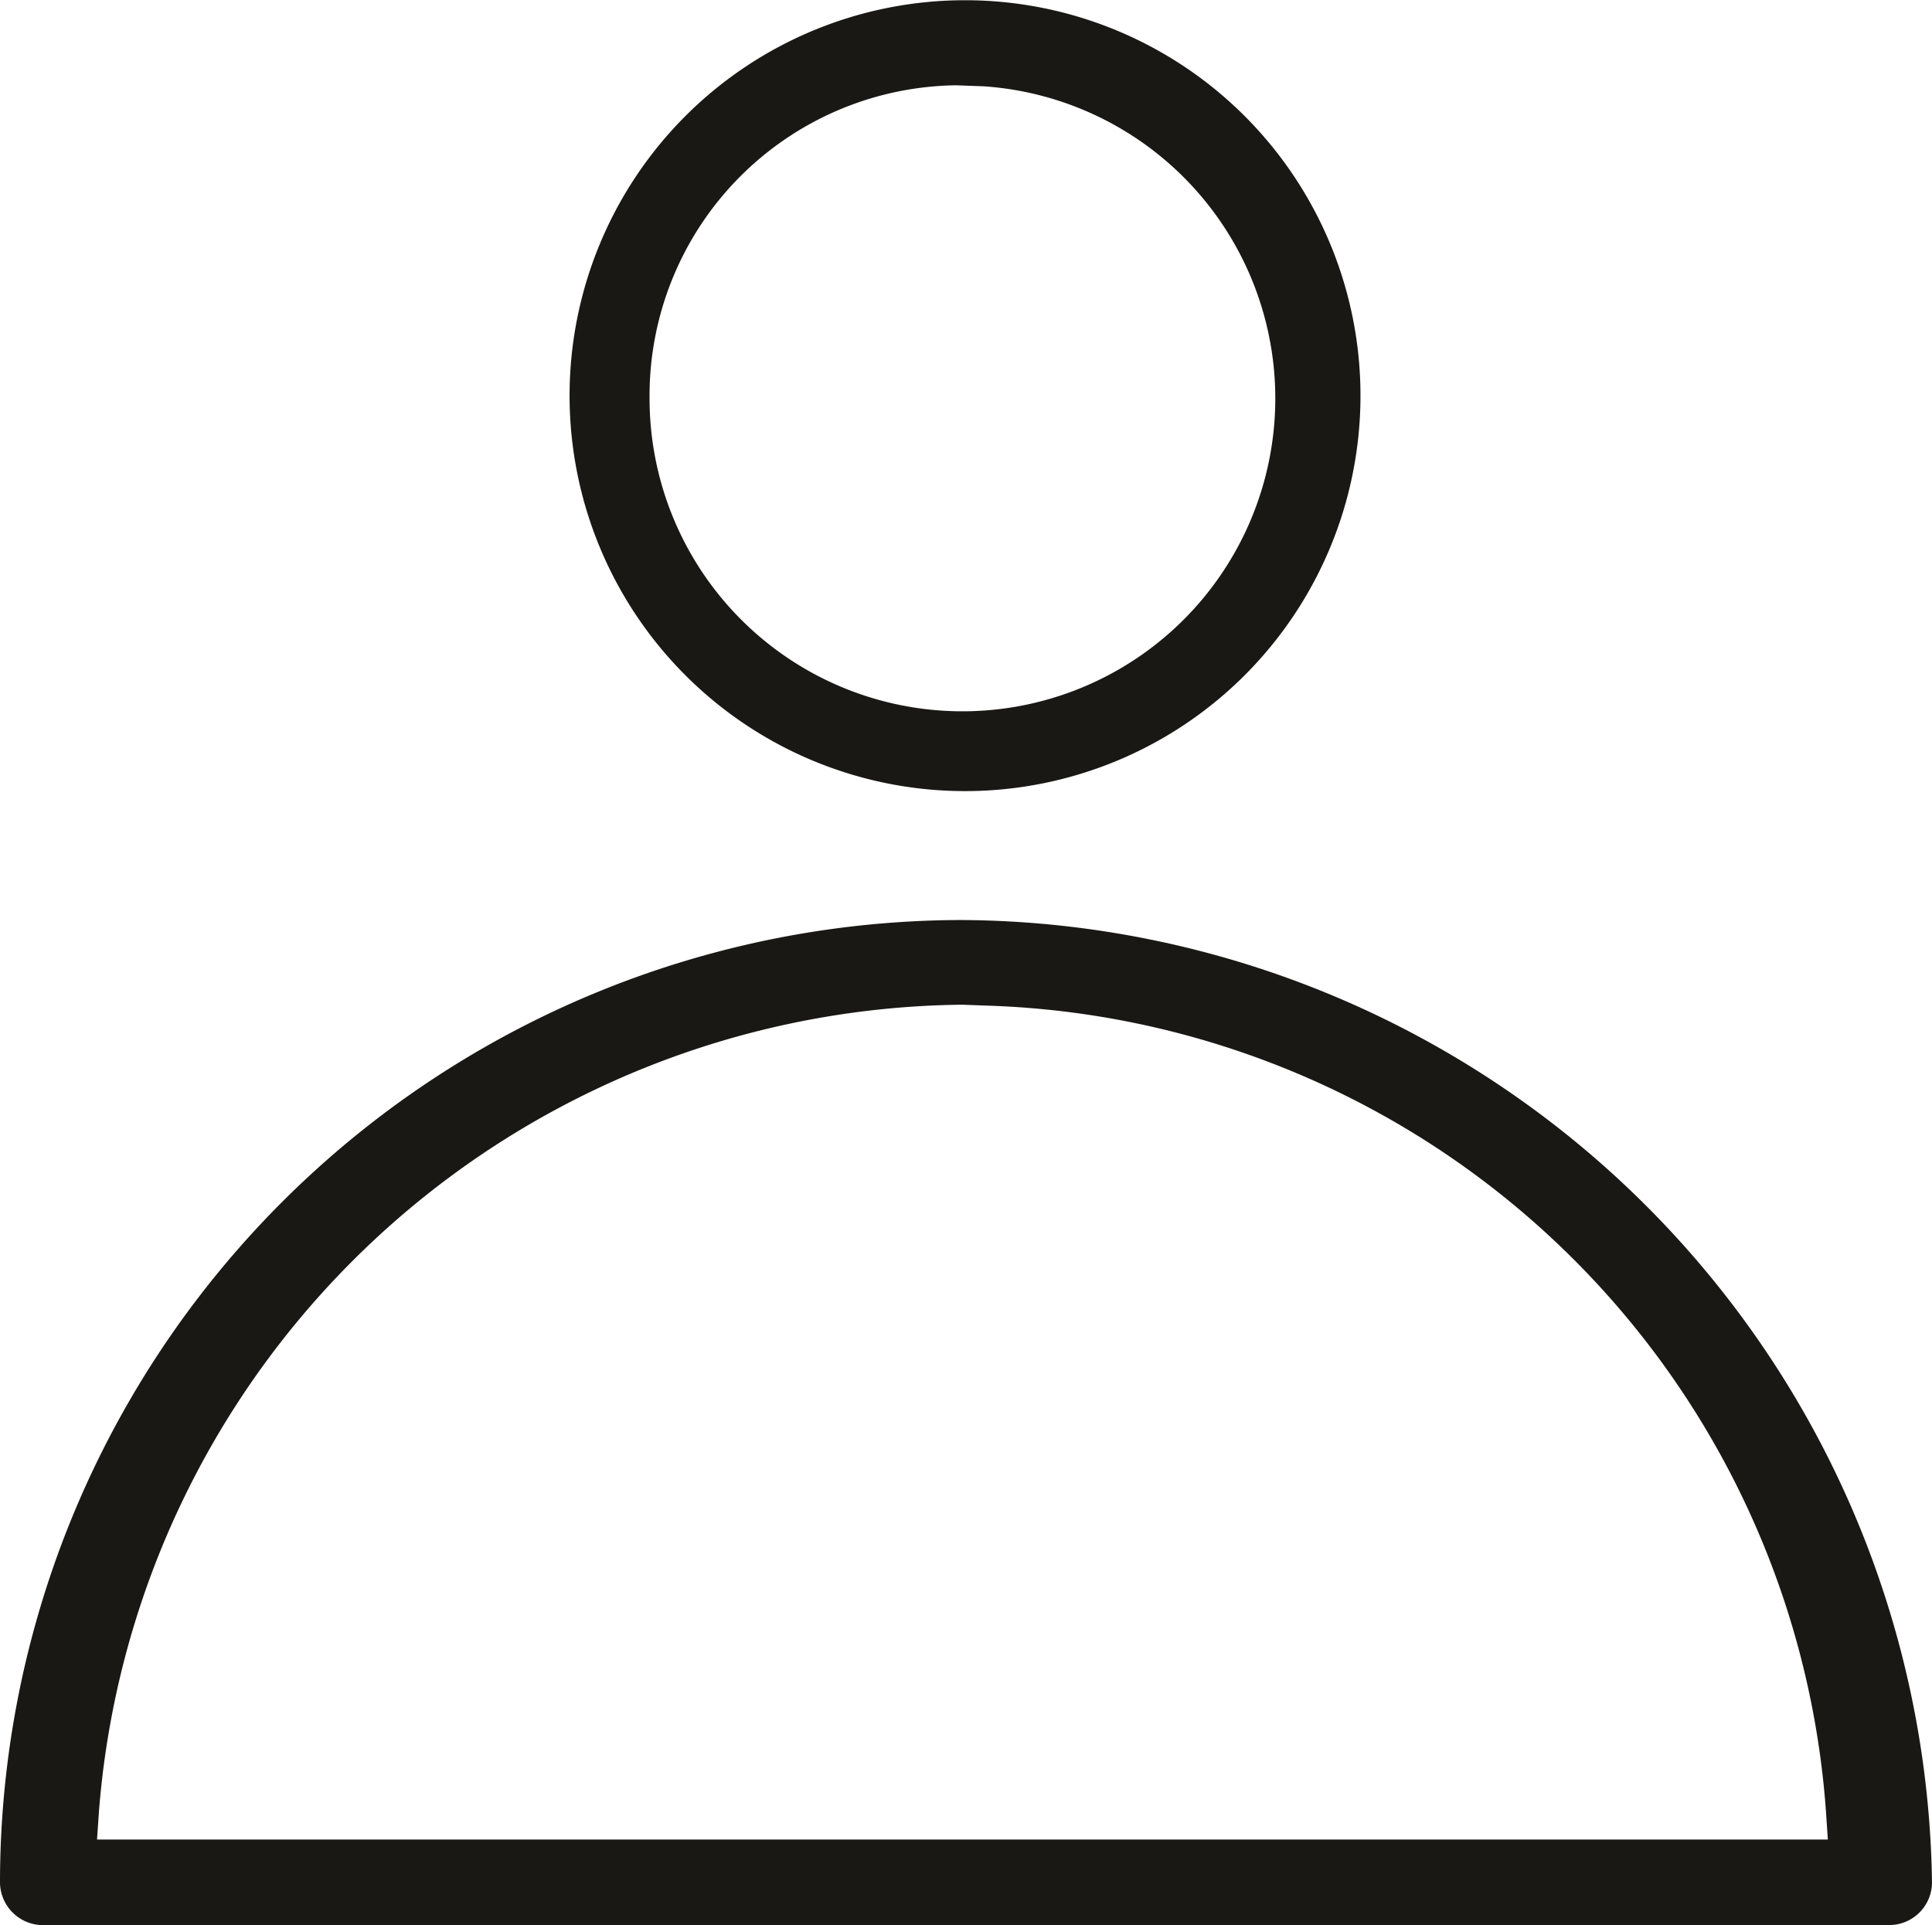
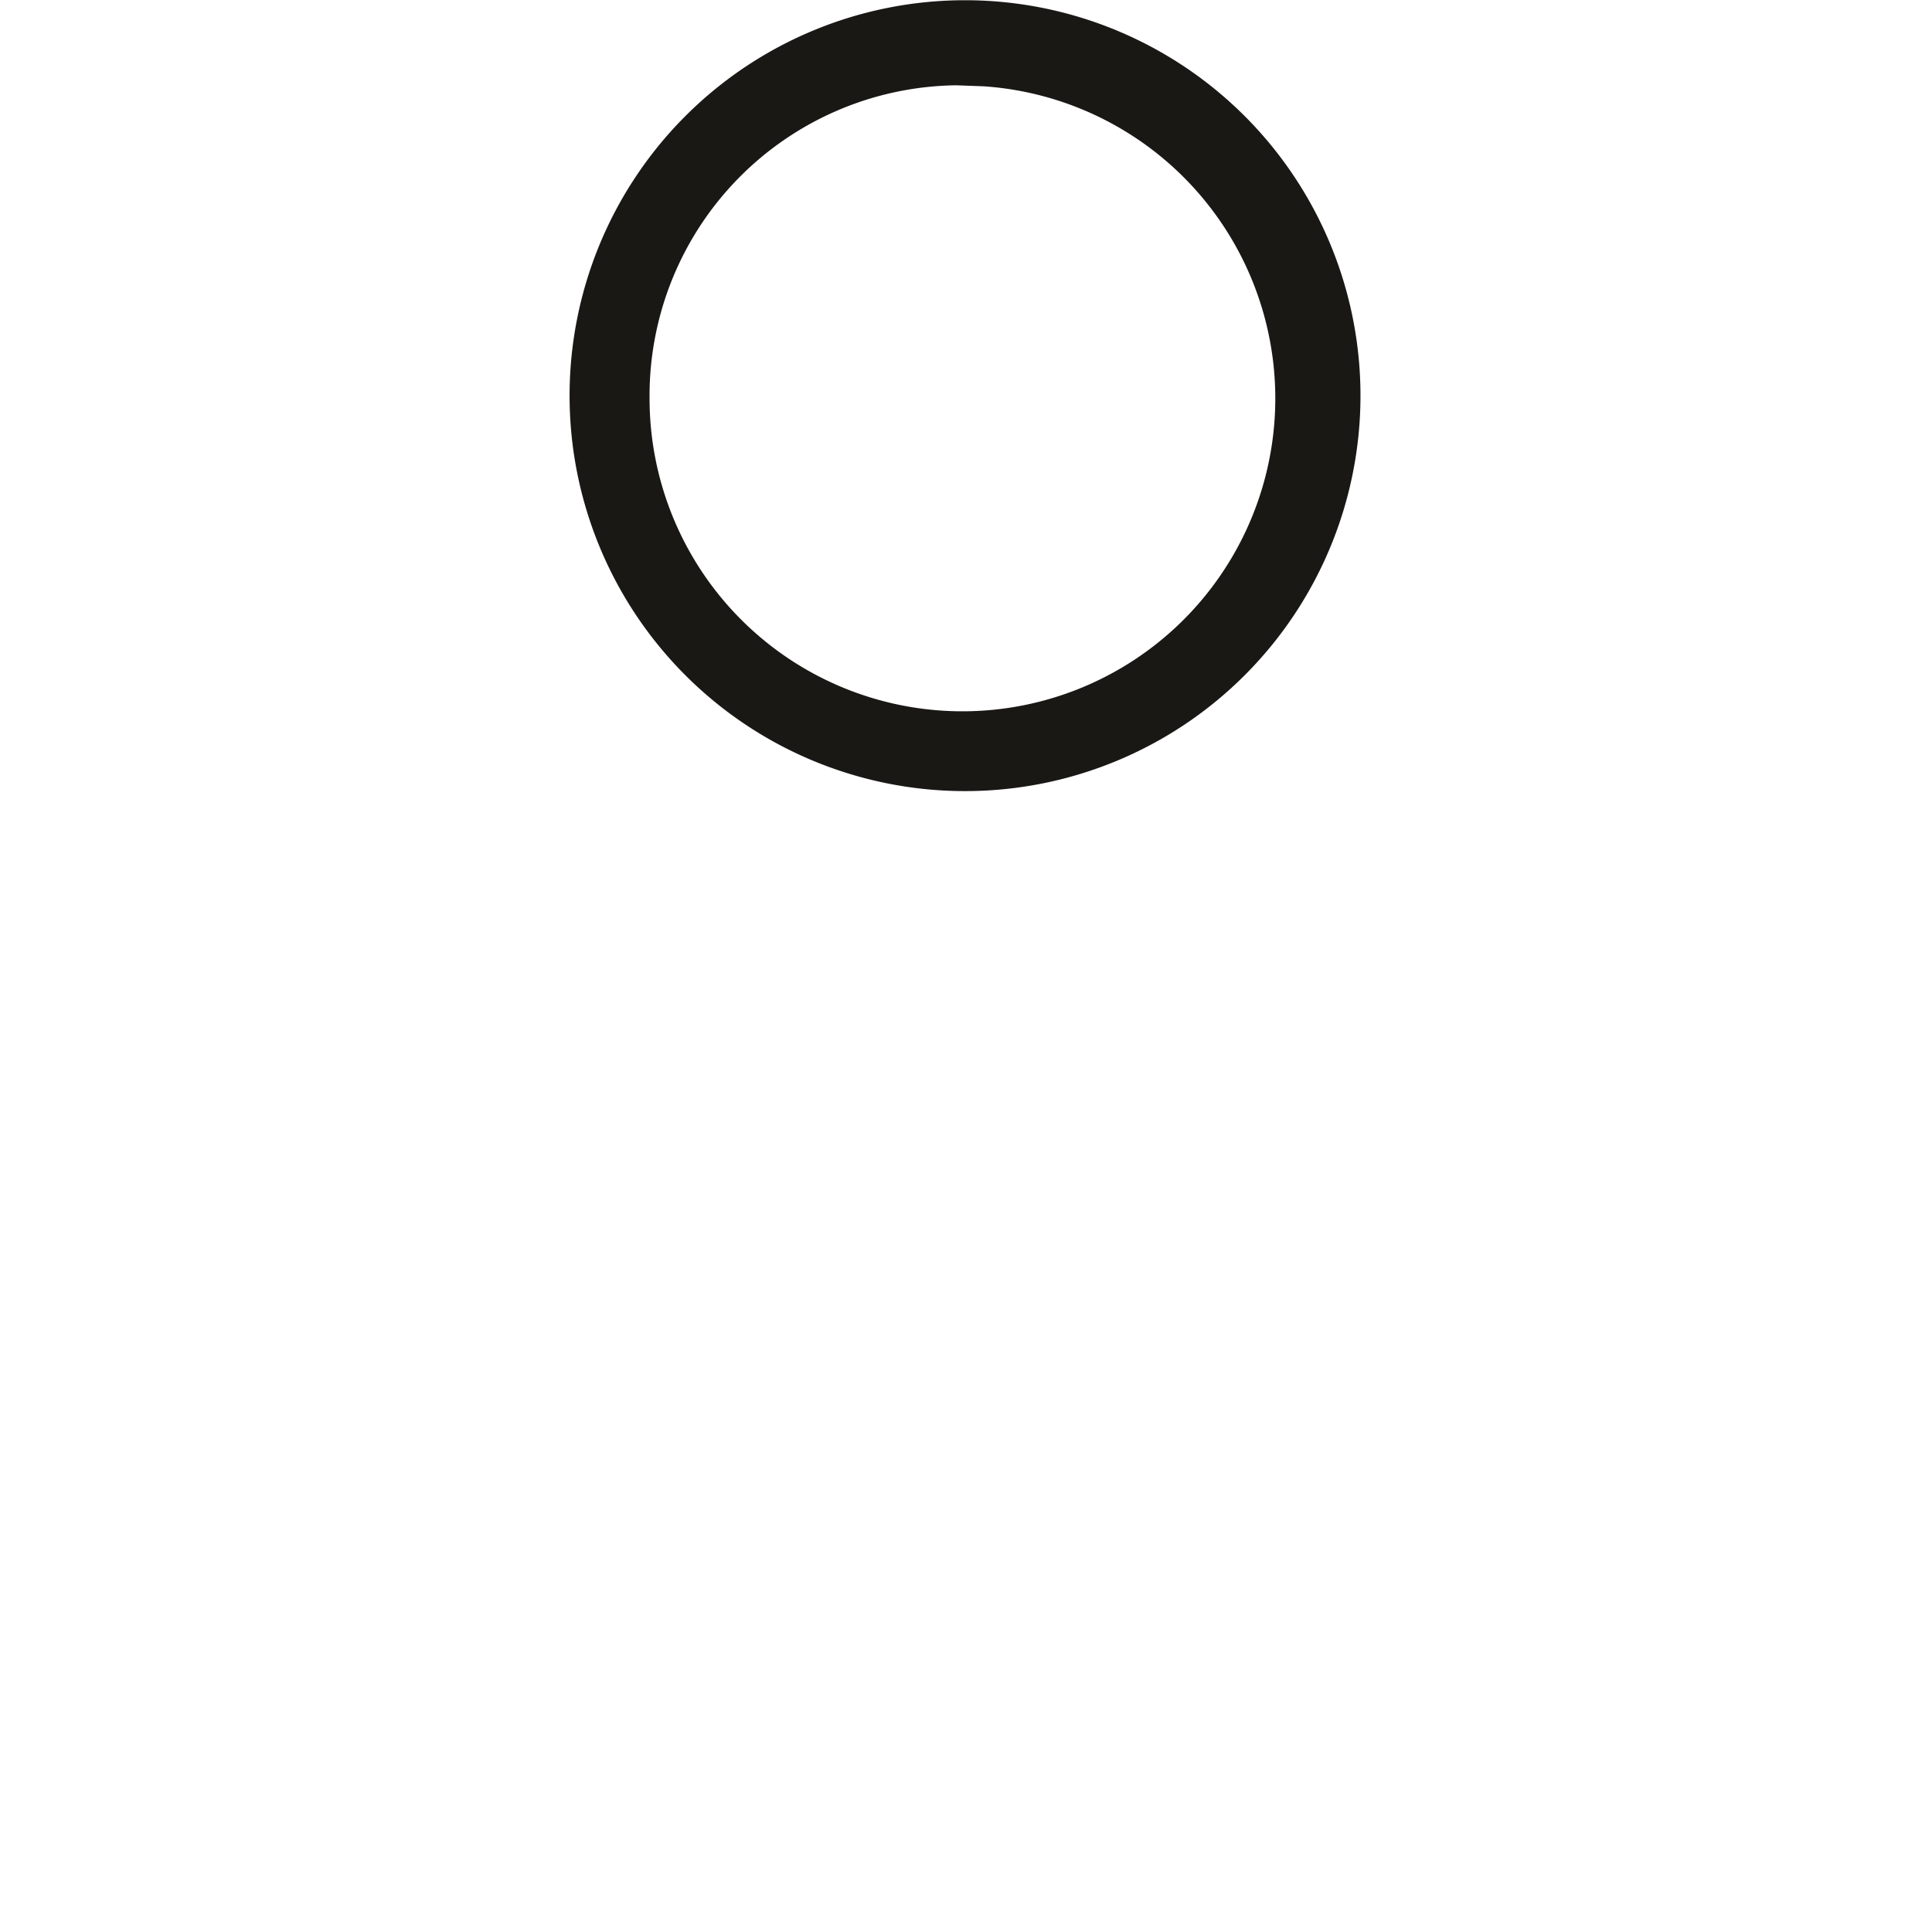
<svg xmlns="http://www.w3.org/2000/svg" width="24.892" height="24.806">
  <defs>
    <style>
            .cls-1{fill:#1a1815}
        </style>
  </defs>
  <g id="Group_641" data-name="Group 641" transform="translate(-670.887 -371.597)">
    <path id="Path_4777" data-name="Path 4777" class="cls-1" d="M683.287 371.6a5.095 5.095 0 1 0 .067 0zm.275 1.109a4.031 4.031 0 1 1-4.306 4.022 4 4 0 0 1 3.95-4.035z" />
-     <path id="Path_4778" data-name="Path 4778" class="cls-1" d="M695.229 396.4a.551.551 0 0 0 .55-.549 12.574 12.574 0 0 0-12.49-12.4h-.011a12.406 12.406 0 0 0-12.391 12.382.555.555 0 0 0 .55.568zm-23.066-1.478a11.272 11.272 0 0 1 11.122-10.38l.352.013a11.189 11.189 0 0 1 10.775 10.369l.025.374h-22.3z" />
  </g>
</svg>